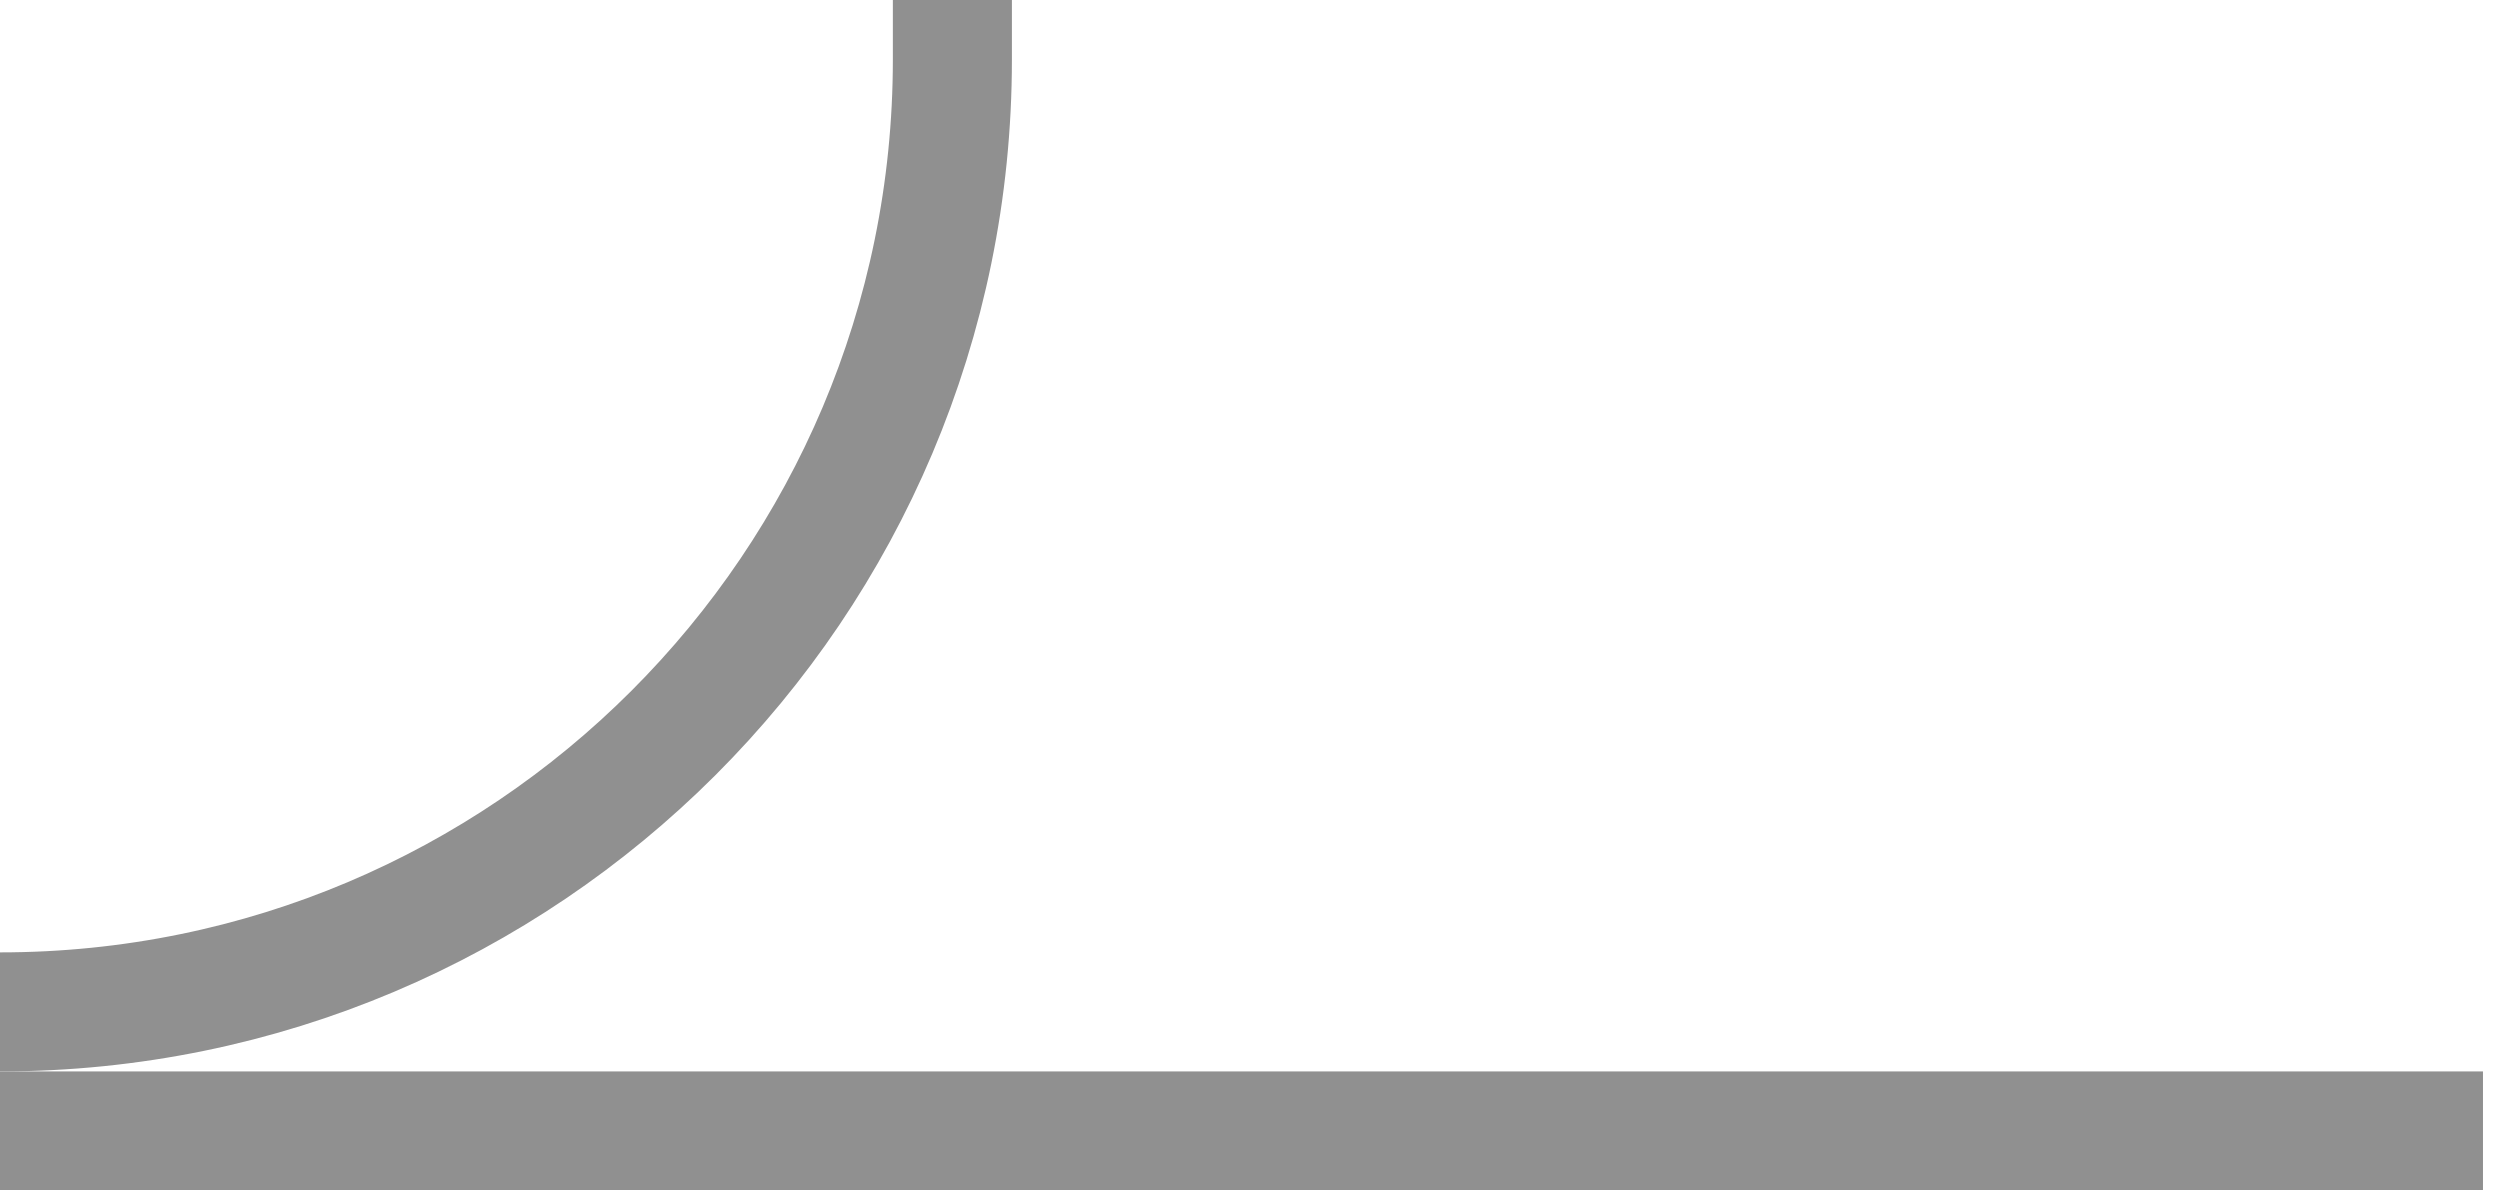
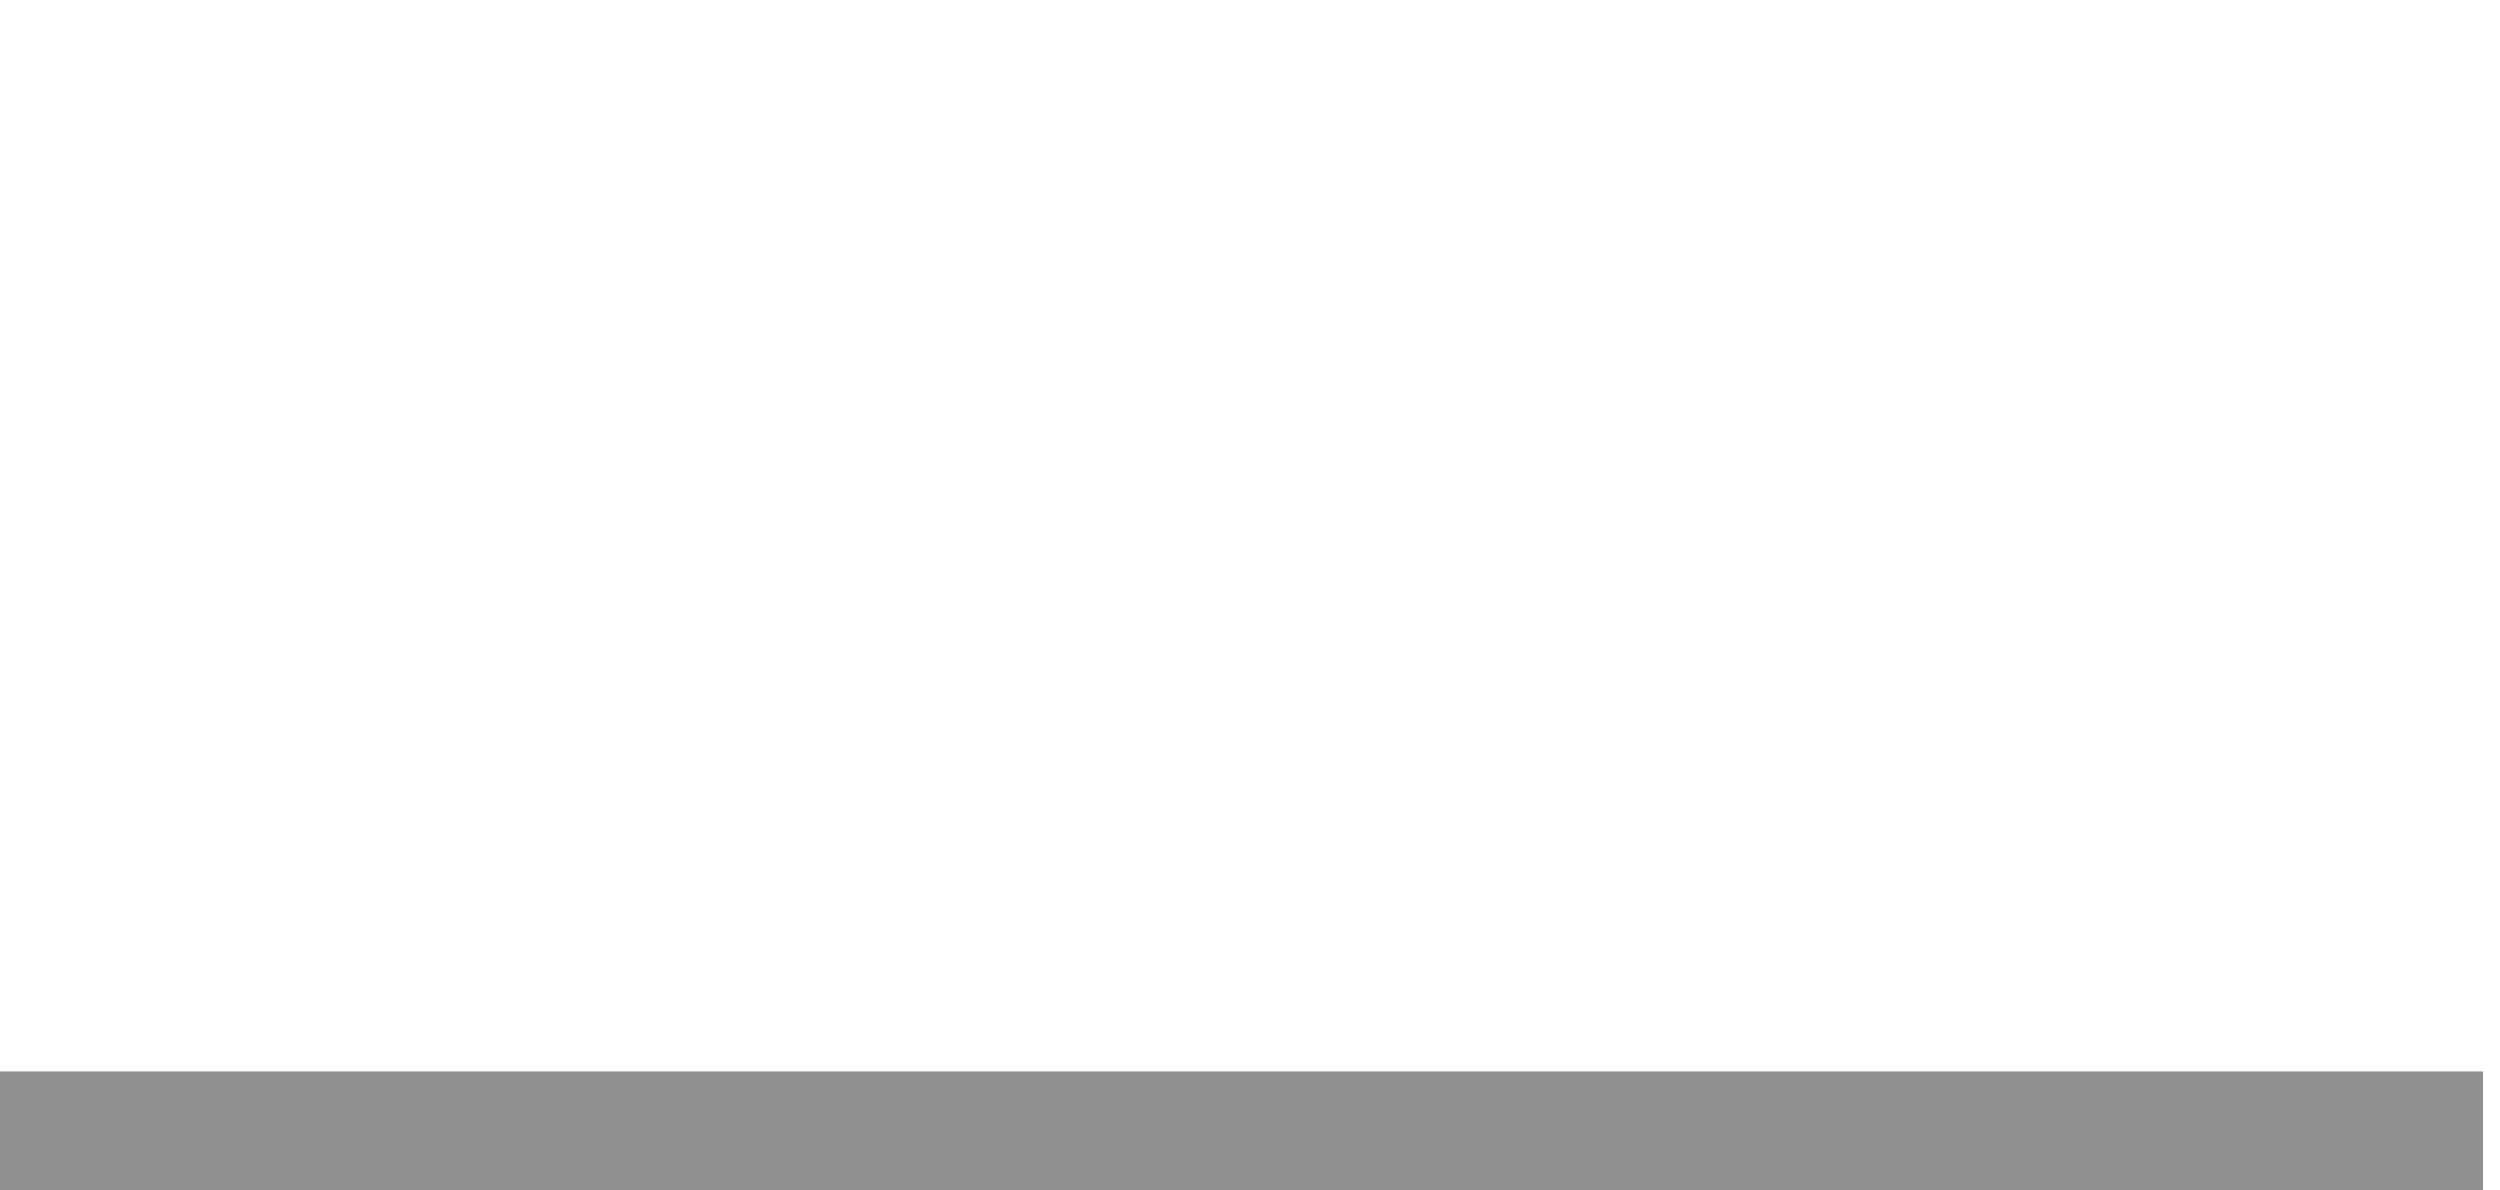
<svg xmlns="http://www.w3.org/2000/svg" width="42" height="20" viewBox="0 0 42 20" fill="none">
  <path d="M41.714 19L-0 19" stroke="#909090" stroke-width="2" />
-   <path d="M5.96046e-08 17V17C8.837 17 16 9.837 16 1V0" stroke="#909090" stroke-width="2" />
</svg>